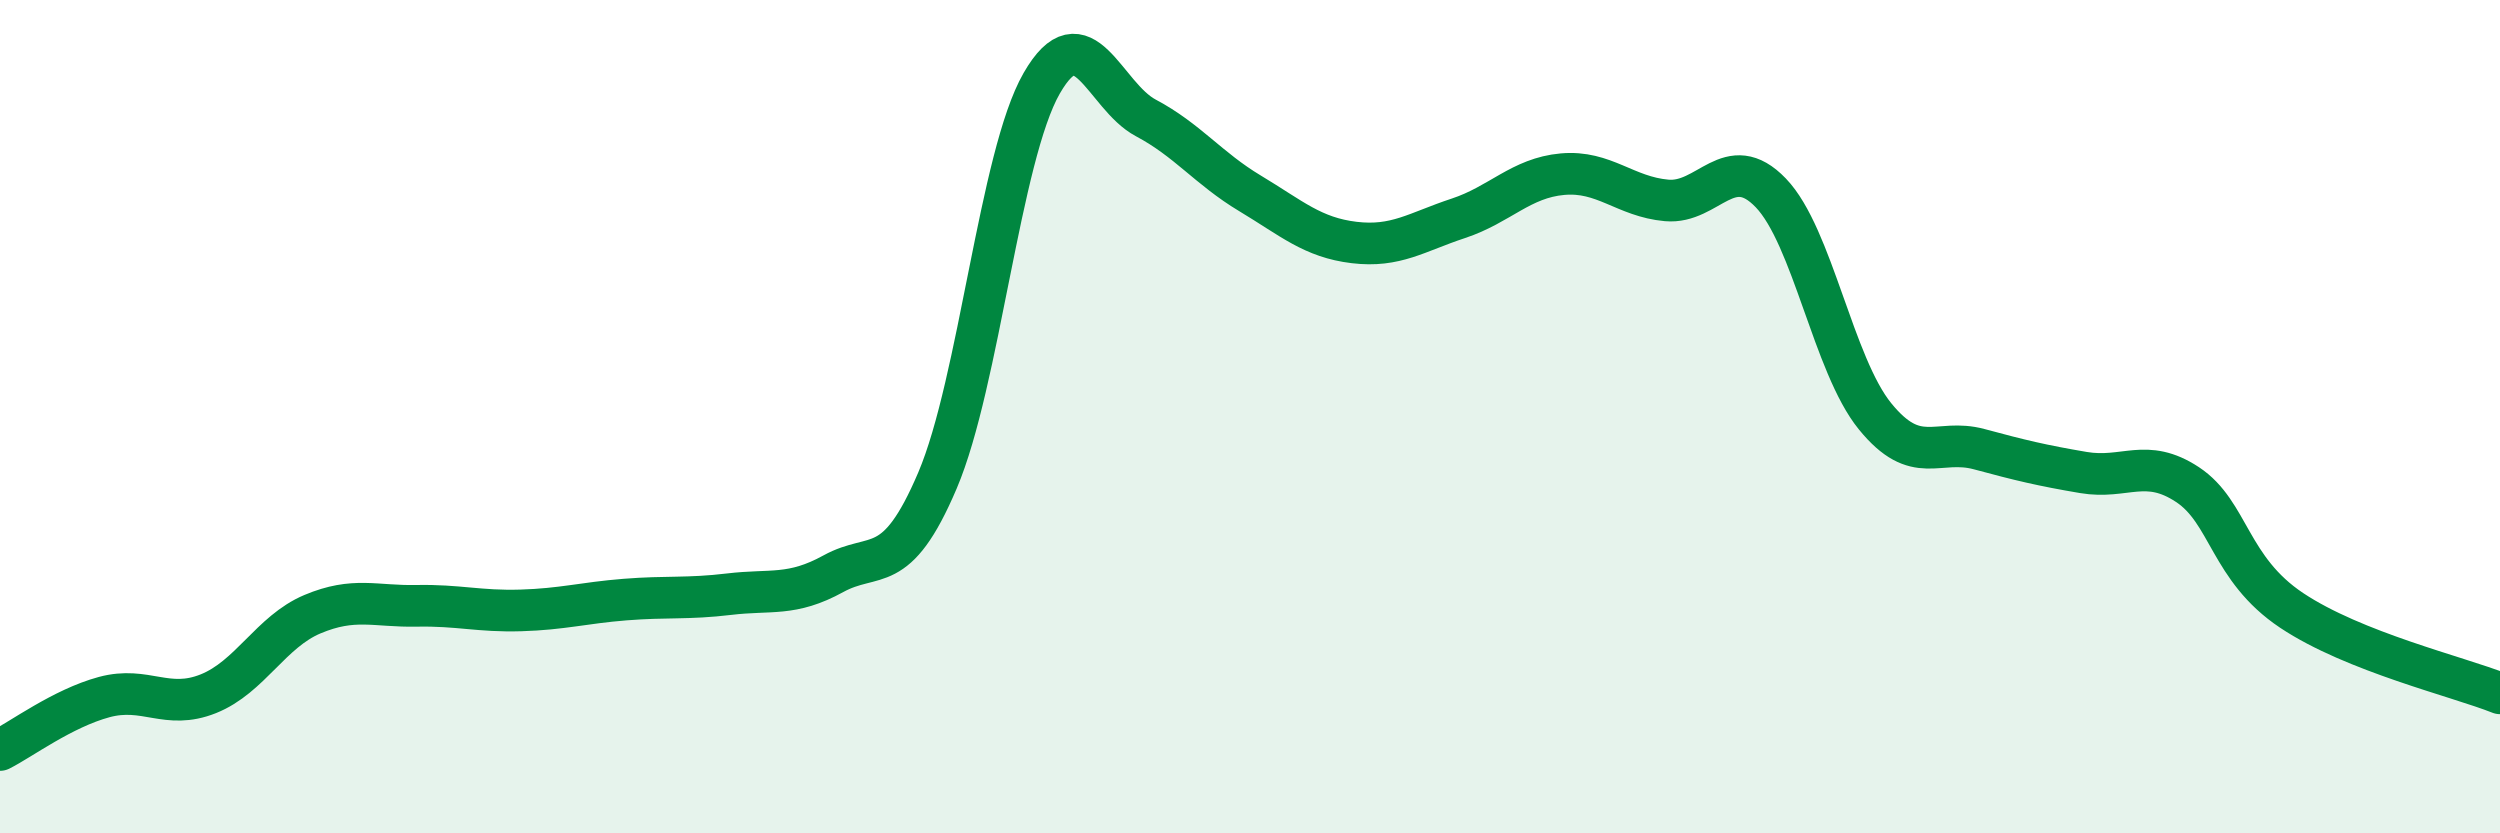
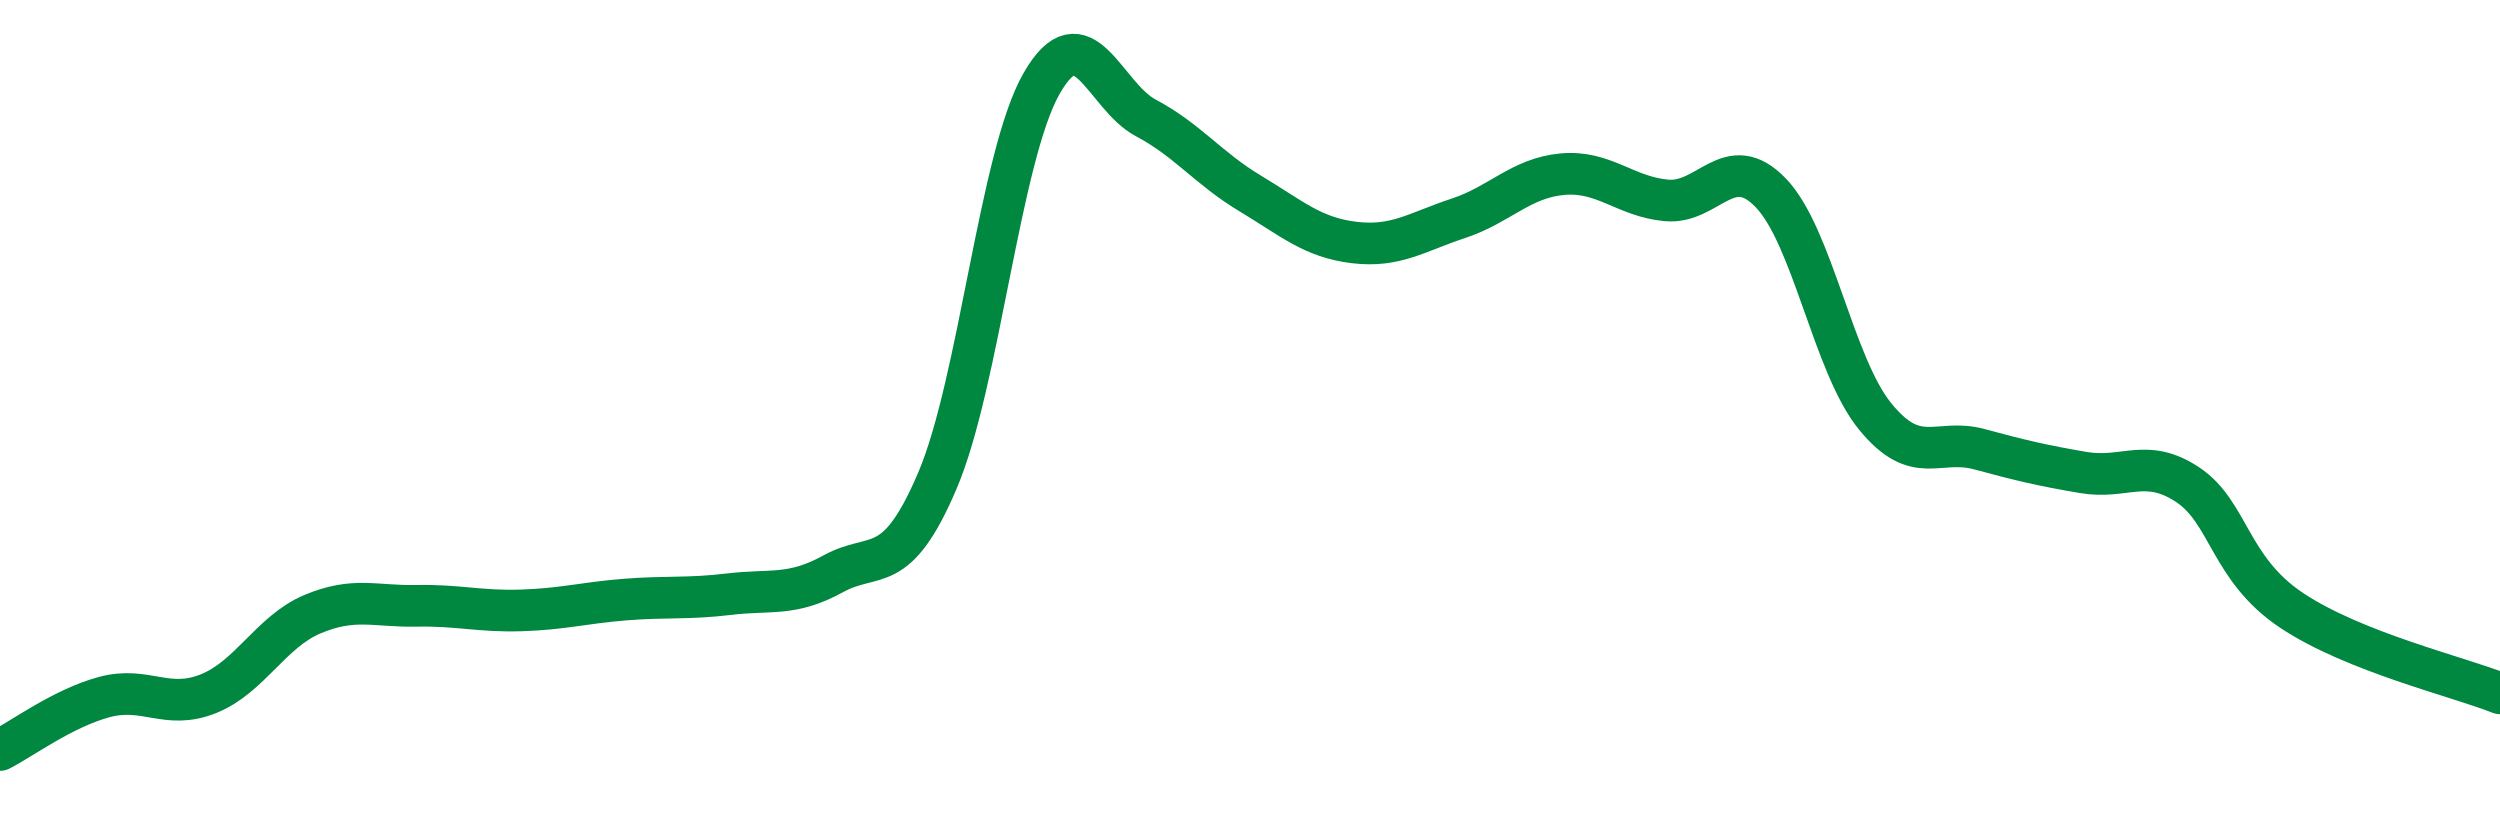
<svg xmlns="http://www.w3.org/2000/svg" width="60" height="20" viewBox="0 0 60 20">
-   <path d="M 0,18 C 0.5,17.75 1.5,17 2.5,16.73 C 3.5,16.46 4,17.05 5,16.65 C 6,16.25 6.5,15.16 7.5,14.74 C 8.5,14.32 9,14.56 10,14.54 C 11,14.52 11.5,14.68 12.5,14.65 C 13.5,14.62 14,14.47 15,14.39 C 16,14.31 16.5,14.38 17.5,14.26 C 18.5,14.14 19,14.32 20,13.77 C 21,13.22 21.5,13.88 22.5,11.53 C 23.5,9.18 24,3.74 25,2 C 26,0.26 26.5,2.3 27.5,2.83 C 28.5,3.36 29,4.04 30,4.64 C 31,5.24 31.5,5.7 32.5,5.82 C 33.5,5.94 34,5.57 35,5.24 C 36,4.91 36.5,4.27 37.5,4.18 C 38.5,4.09 39,4.72 40,4.81 C 41,4.9 41.5,3.59 42.5,4.63 C 43.5,5.67 44,8.76 45,9.99 C 46,11.22 46.5,10.51 47.5,10.78 C 48.5,11.05 49,11.17 50,11.34 C 51,11.51 51.5,10.97 52.5,11.63 C 53.5,12.29 53.5,13.65 55,14.65 C 56.5,15.65 59,16.24 60,16.64L60 20L0 20Z" fill="#008740" opacity="0.1" stroke-linecap="round" stroke-linejoin="round" />
  <path d="M 0,18 C 0.5,17.75 1.5,17 2.5,16.73 C 3.5,16.46 4,17.05 5,16.65 C 6,16.25 6.5,15.16 7.5,14.74 C 8.5,14.32 9,14.56 10,14.54 C 11,14.52 11.5,14.68 12.5,14.65 C 13.5,14.62 14,14.47 15,14.39 C 16,14.31 16.5,14.38 17.5,14.26 C 18.5,14.14 19,14.32 20,13.77 C 21,13.22 21.5,13.88 22.5,11.53 C 23.5,9.18 24,3.74 25,2 C 26,0.26 26.5,2.3 27.5,2.83 C 28.5,3.36 29,4.04 30,4.64 C 31,5.24 31.5,5.7 32.5,5.82 C 33.5,5.94 34,5.57 35,5.24 C 36,4.91 36.5,4.27 37.5,4.18 C 38.5,4.09 39,4.72 40,4.81 C 41,4.9 41.5,3.59 42.5,4.63 C 43.5,5.67 44,8.76 45,9.99 C 46,11.22 46.5,10.51 47.5,10.78 C 48.5,11.05 49,11.17 50,11.34 C 51,11.51 51.5,10.97 52.5,11.63 C 53.5,12.29 53.5,13.65 55,14.65 C 56.5,15.65 59,16.24 60,16.64" stroke="#008740" stroke-width="1" fill="none" stroke-linecap="round" stroke-linejoin="round" />
</svg>